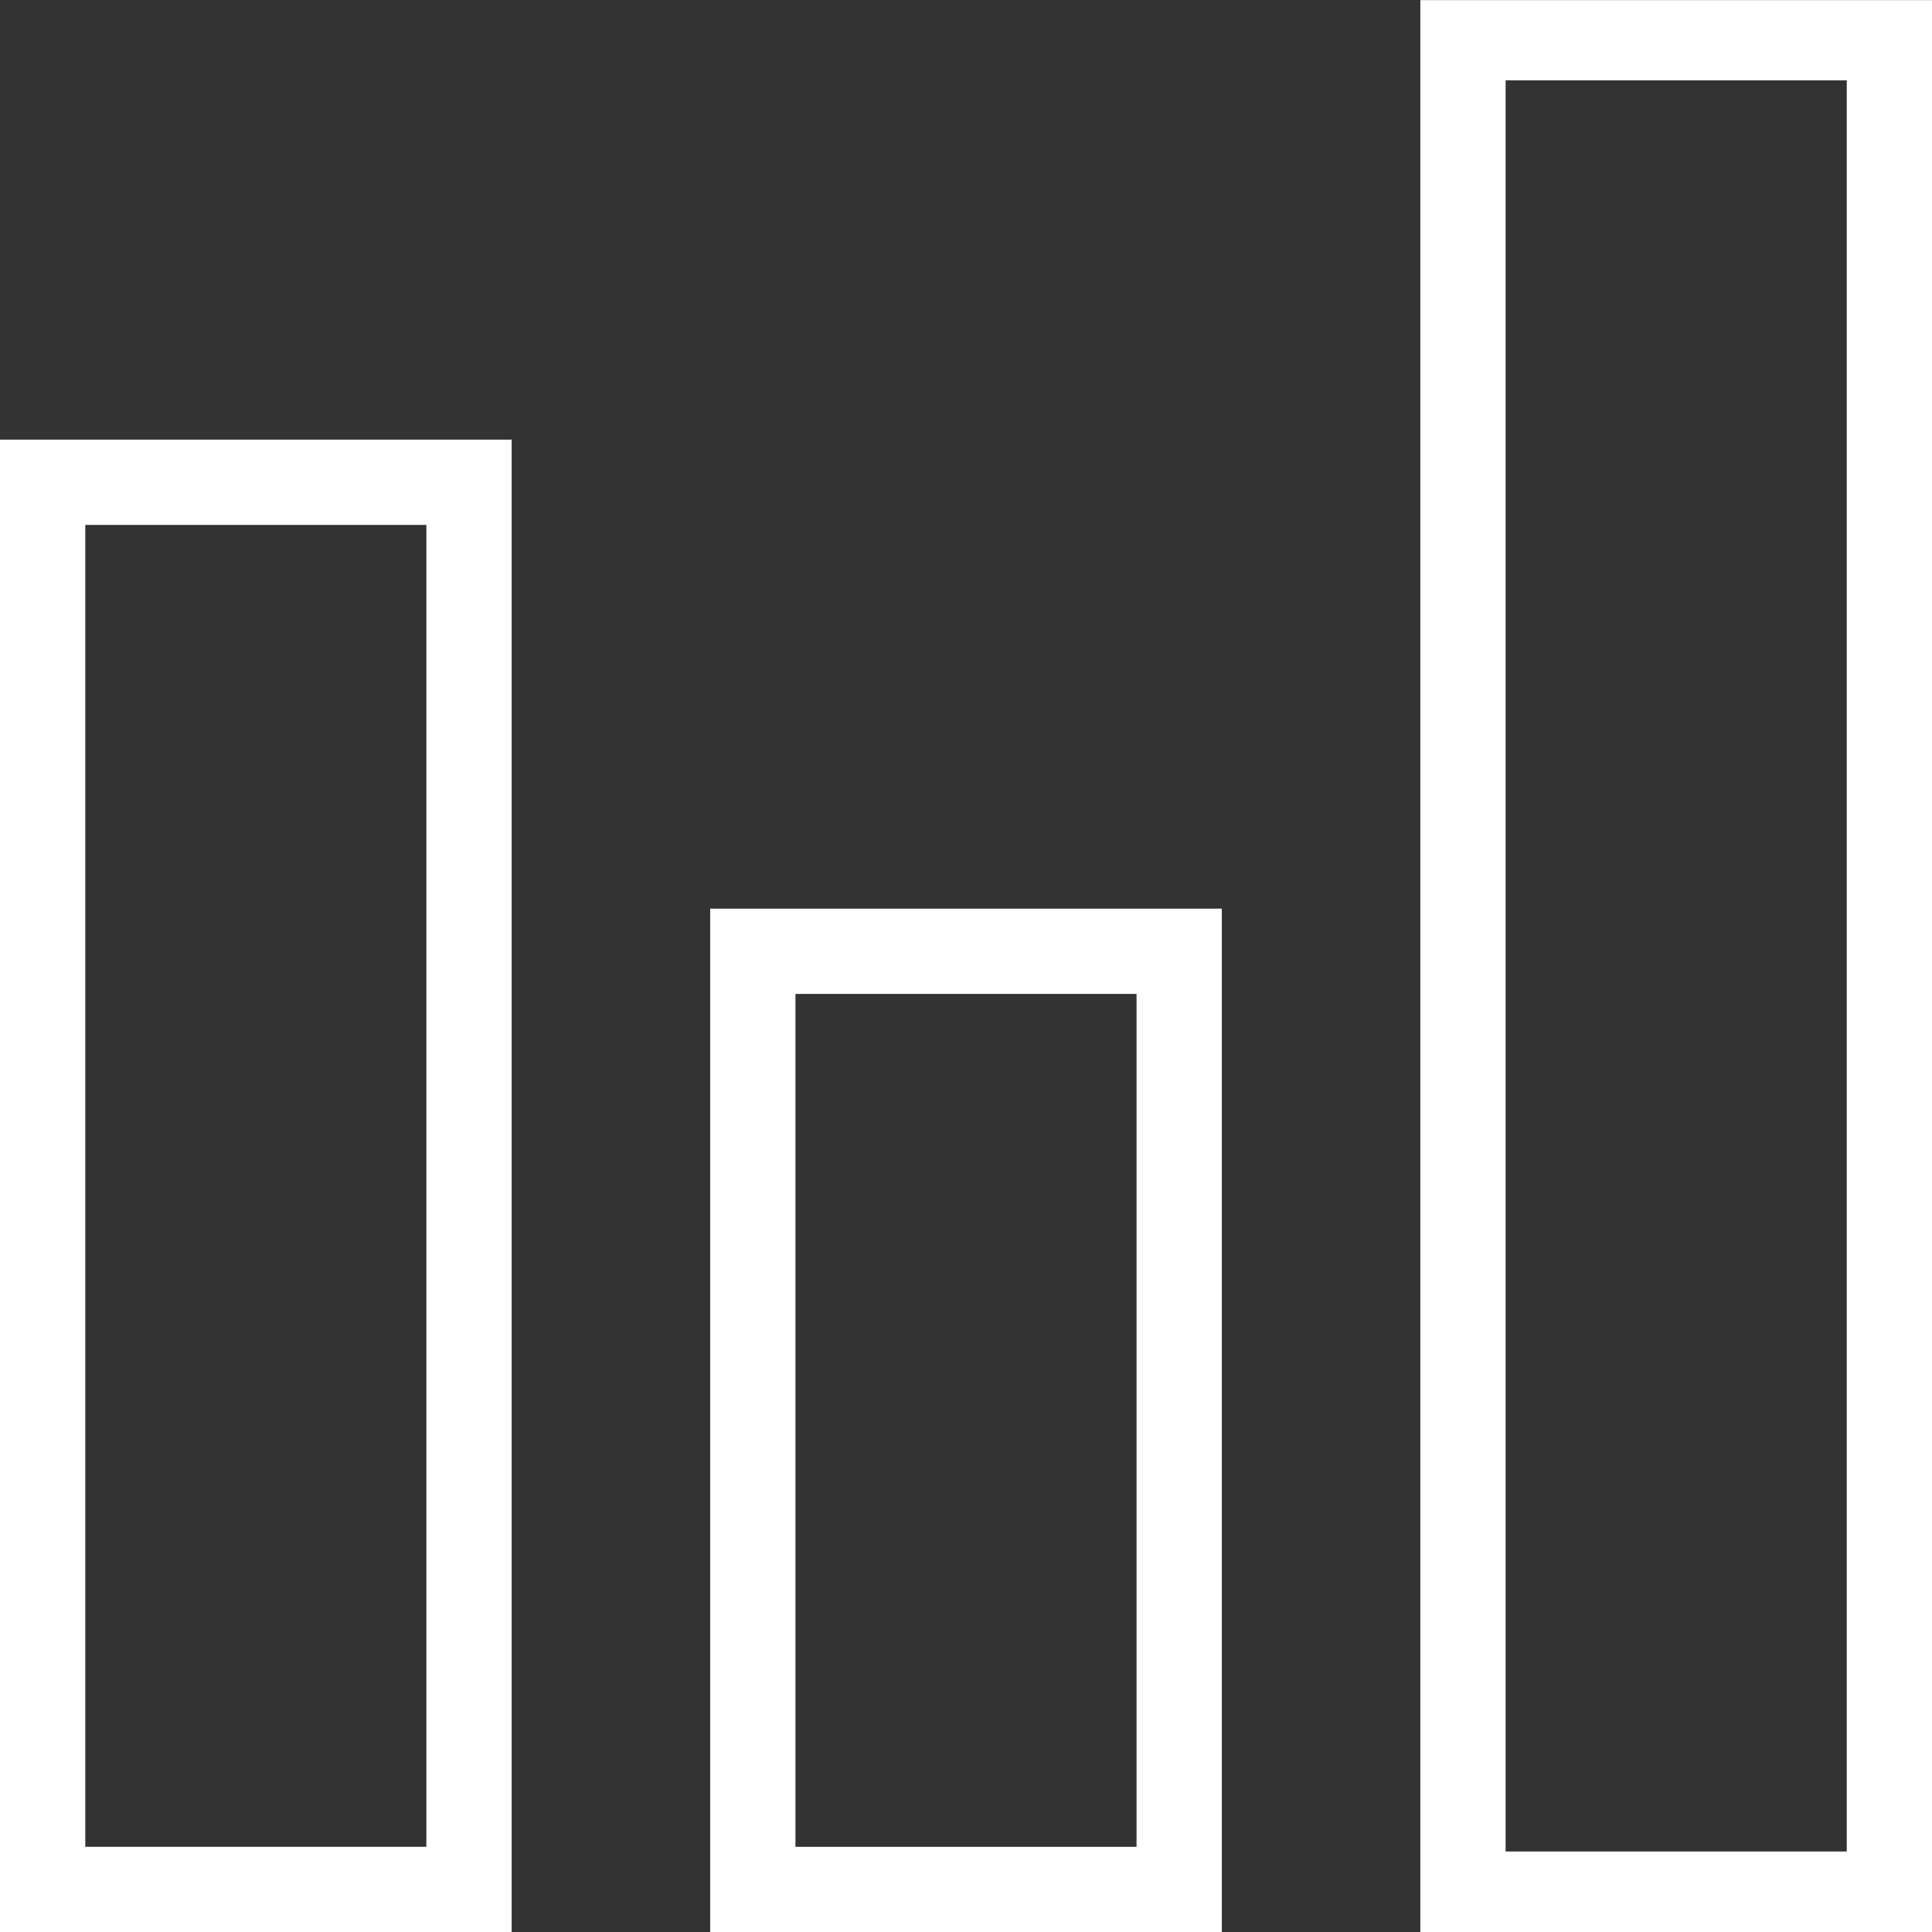
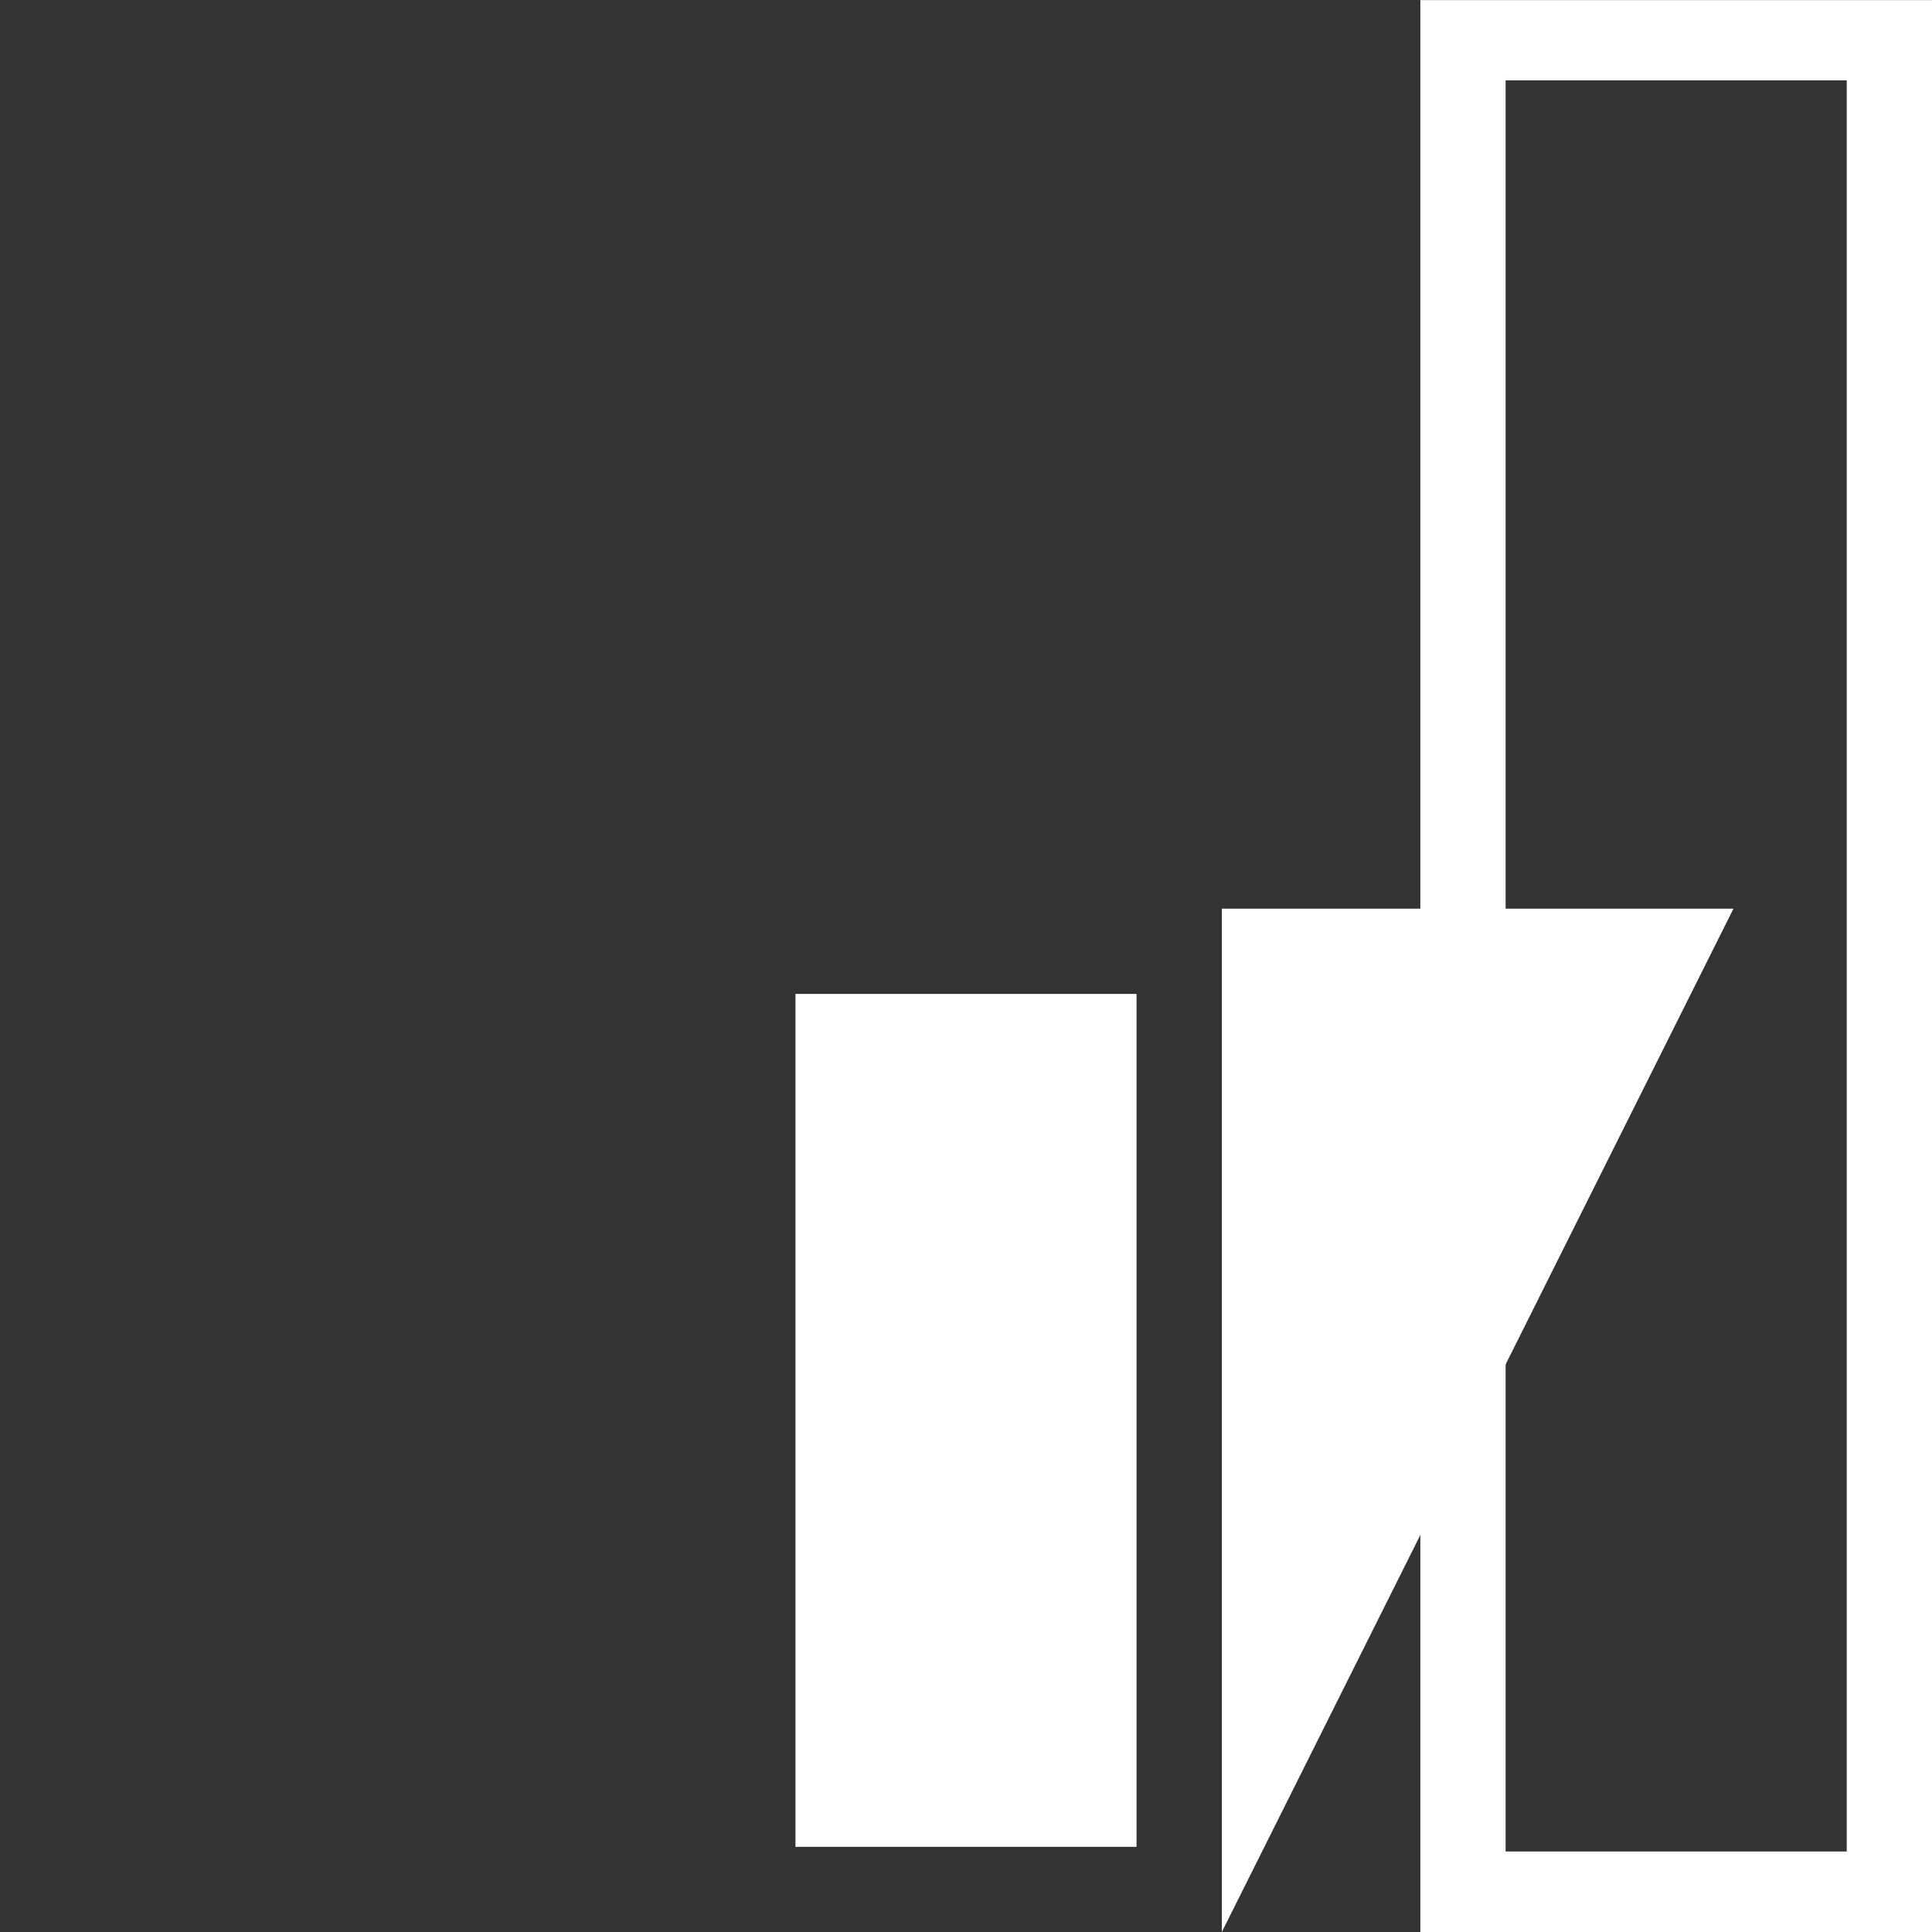
<svg xmlns="http://www.w3.org/2000/svg" id="Group_3329" data-name="Group 3329" width="56.703" height="56.703" viewBox="0 0 56.703 56.703">
  <rect x="0" y="0" width="56.703" height="56.703" fill="#333333" stroke="none" />
  <g id="Group_3265" data-name="Group 3265" transform="translate(20.843 26.668)">
-     <path id="Path_1667" data-name="Path 1667" d="M551.191-40.023H536.174V-70.058h15.017Zm-12.514-2.5h10.011V-67.555H538.677Z" transform="translate(-536.174 70.058)" fill="#fff" />
+     <path id="Path_1667" data-name="Path 1667" d="M551.191-40.023V-70.058h15.017Zm-12.514-2.5h10.011V-67.555H538.677Z" transform="translate(-536.174 70.058)" fill="#fff" />
  </g>
  <g id="Group_3266" data-name="Group 3266" transform="translate(0 12.903)">
-     <path id="Path_1668" data-name="Path 1668" d="M542.191-31.758H527.174v-43.8h15.017Zm-12.514-2.5h10.011V-73.055H529.677Z" transform="translate(-527.174 75.558)" fill="#fff" />
-   </g>
+     </g>
  <g id="Group_3267" data-name="Group 3267" transform="translate(41.686 0)">
    <path id="Path_1669" data-name="Path 1669" d="M560.191-25.355H545.174v-56.7h15.017Zm-12.514-2.363h10.012V-79.7H547.677Z" transform="translate(-545.174 82.058)" fill="#fff" />
  </g>
</svg>